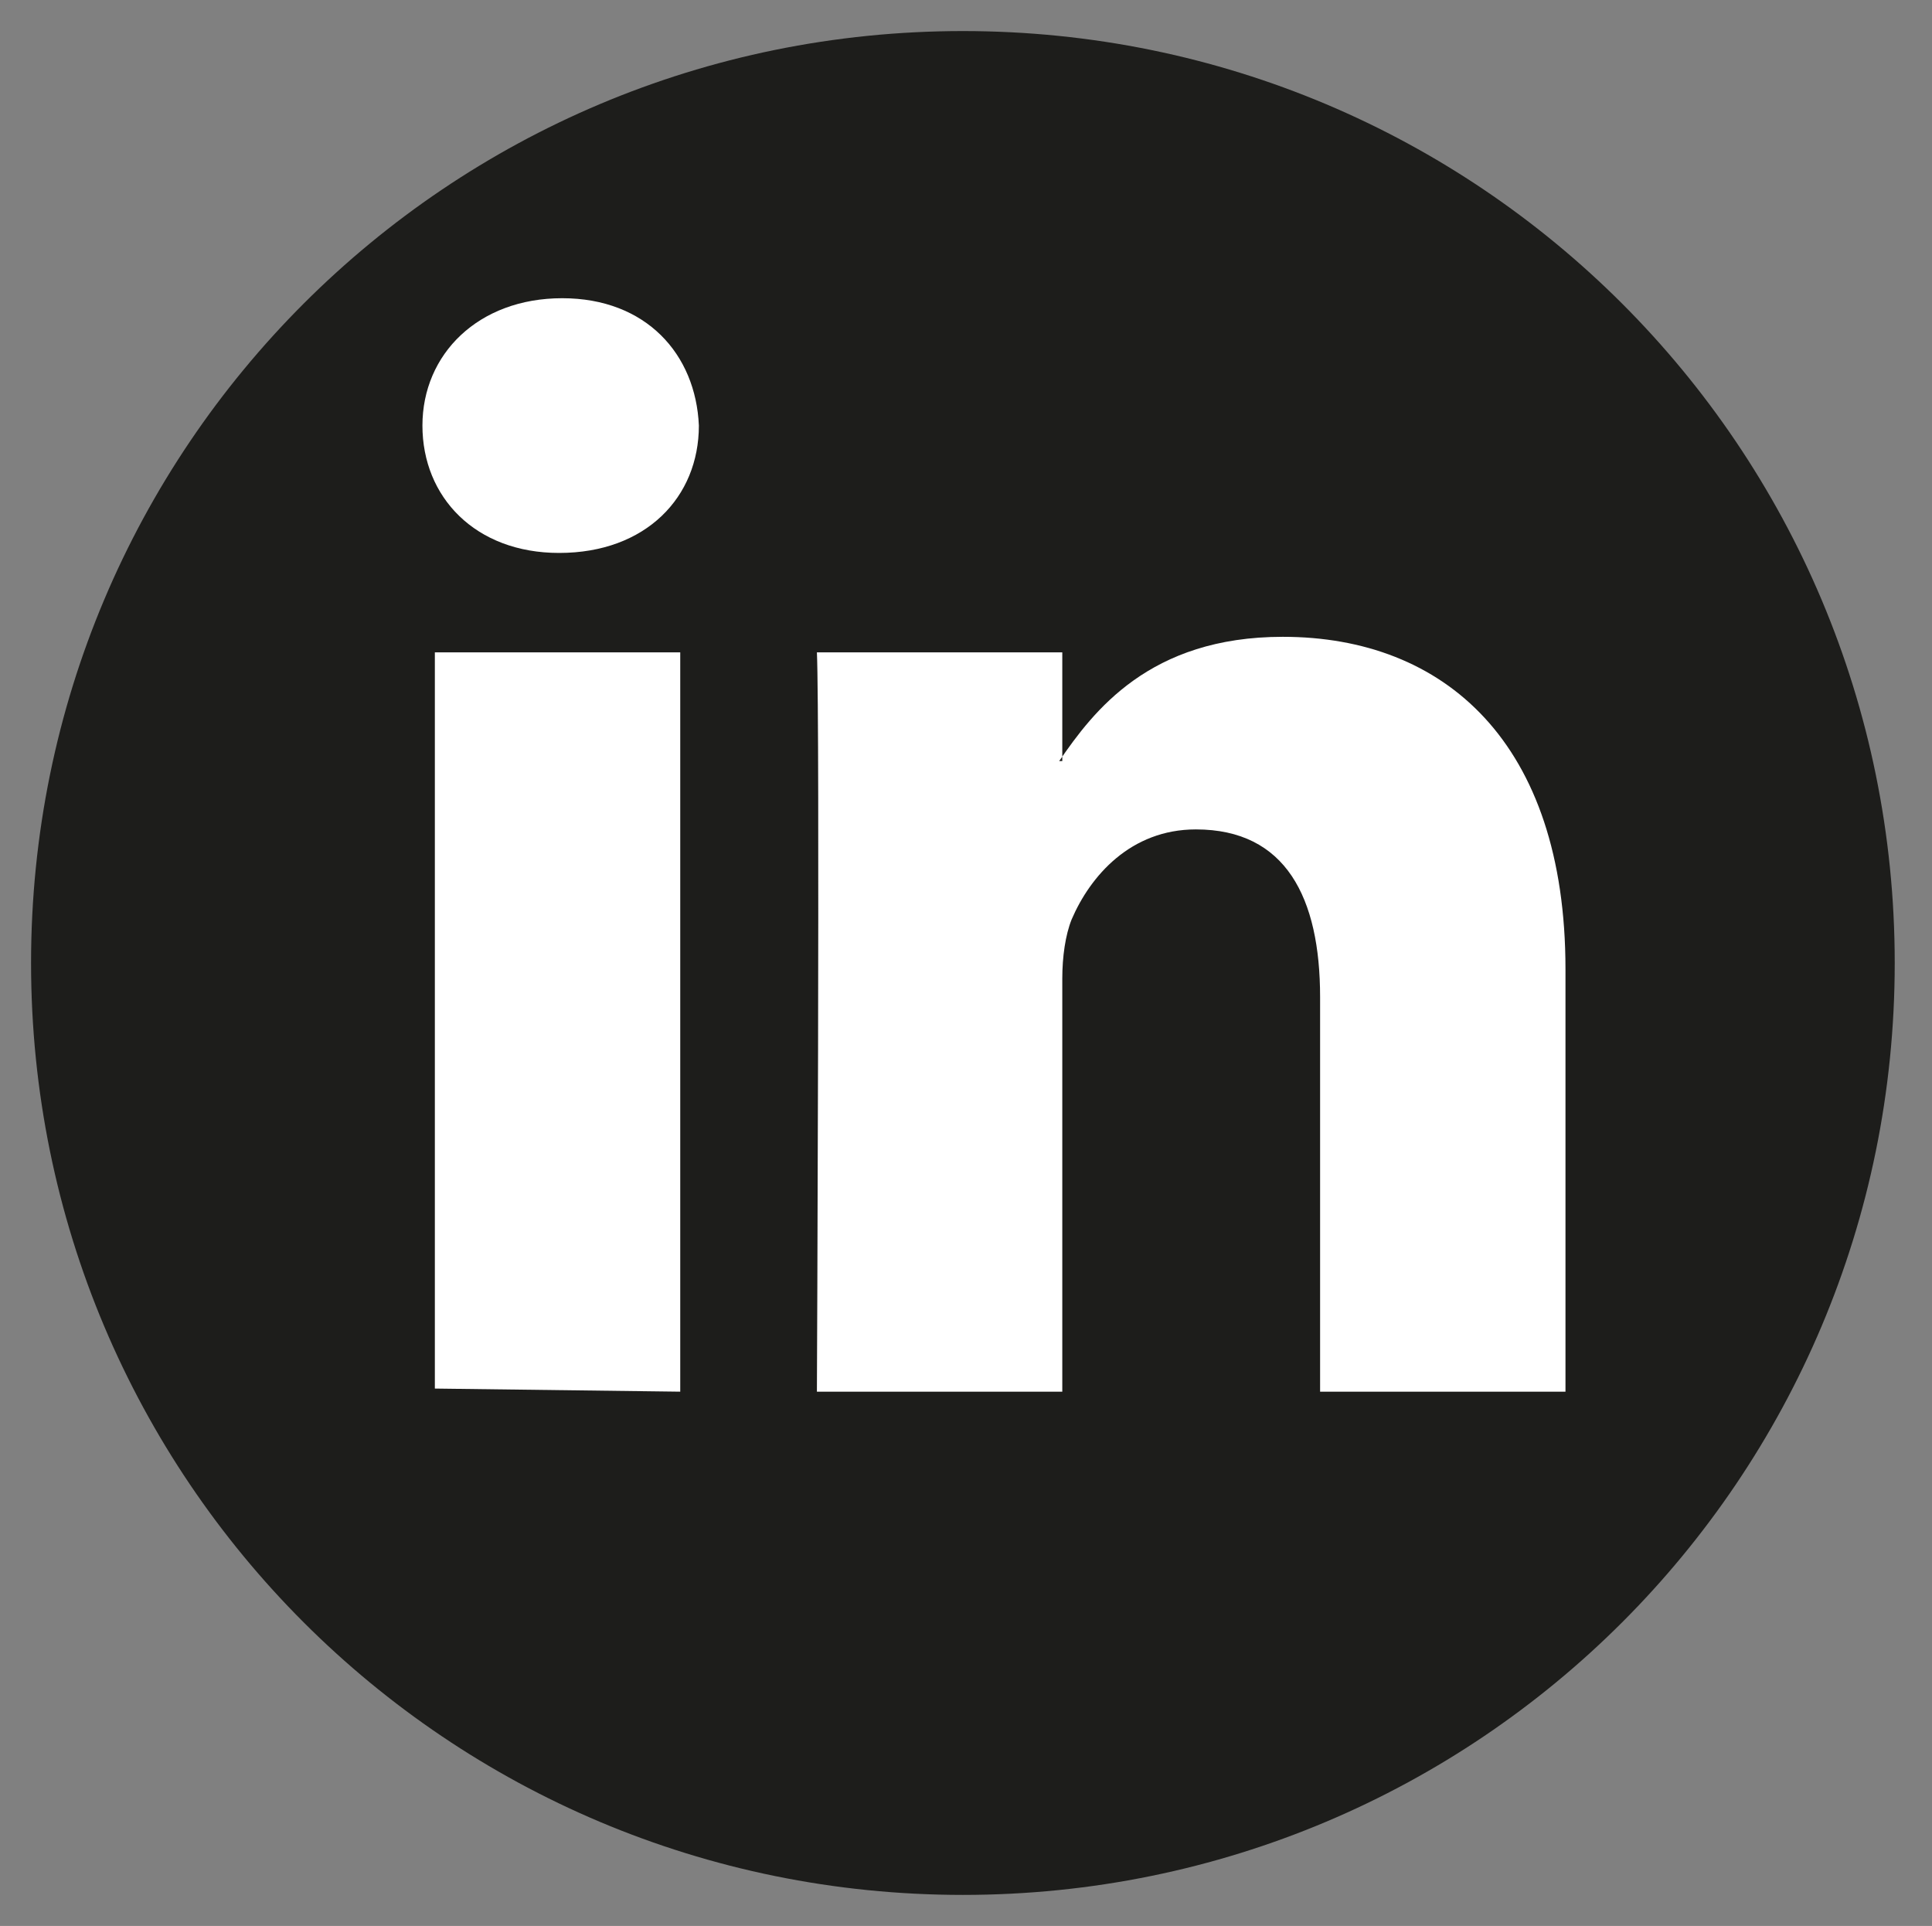
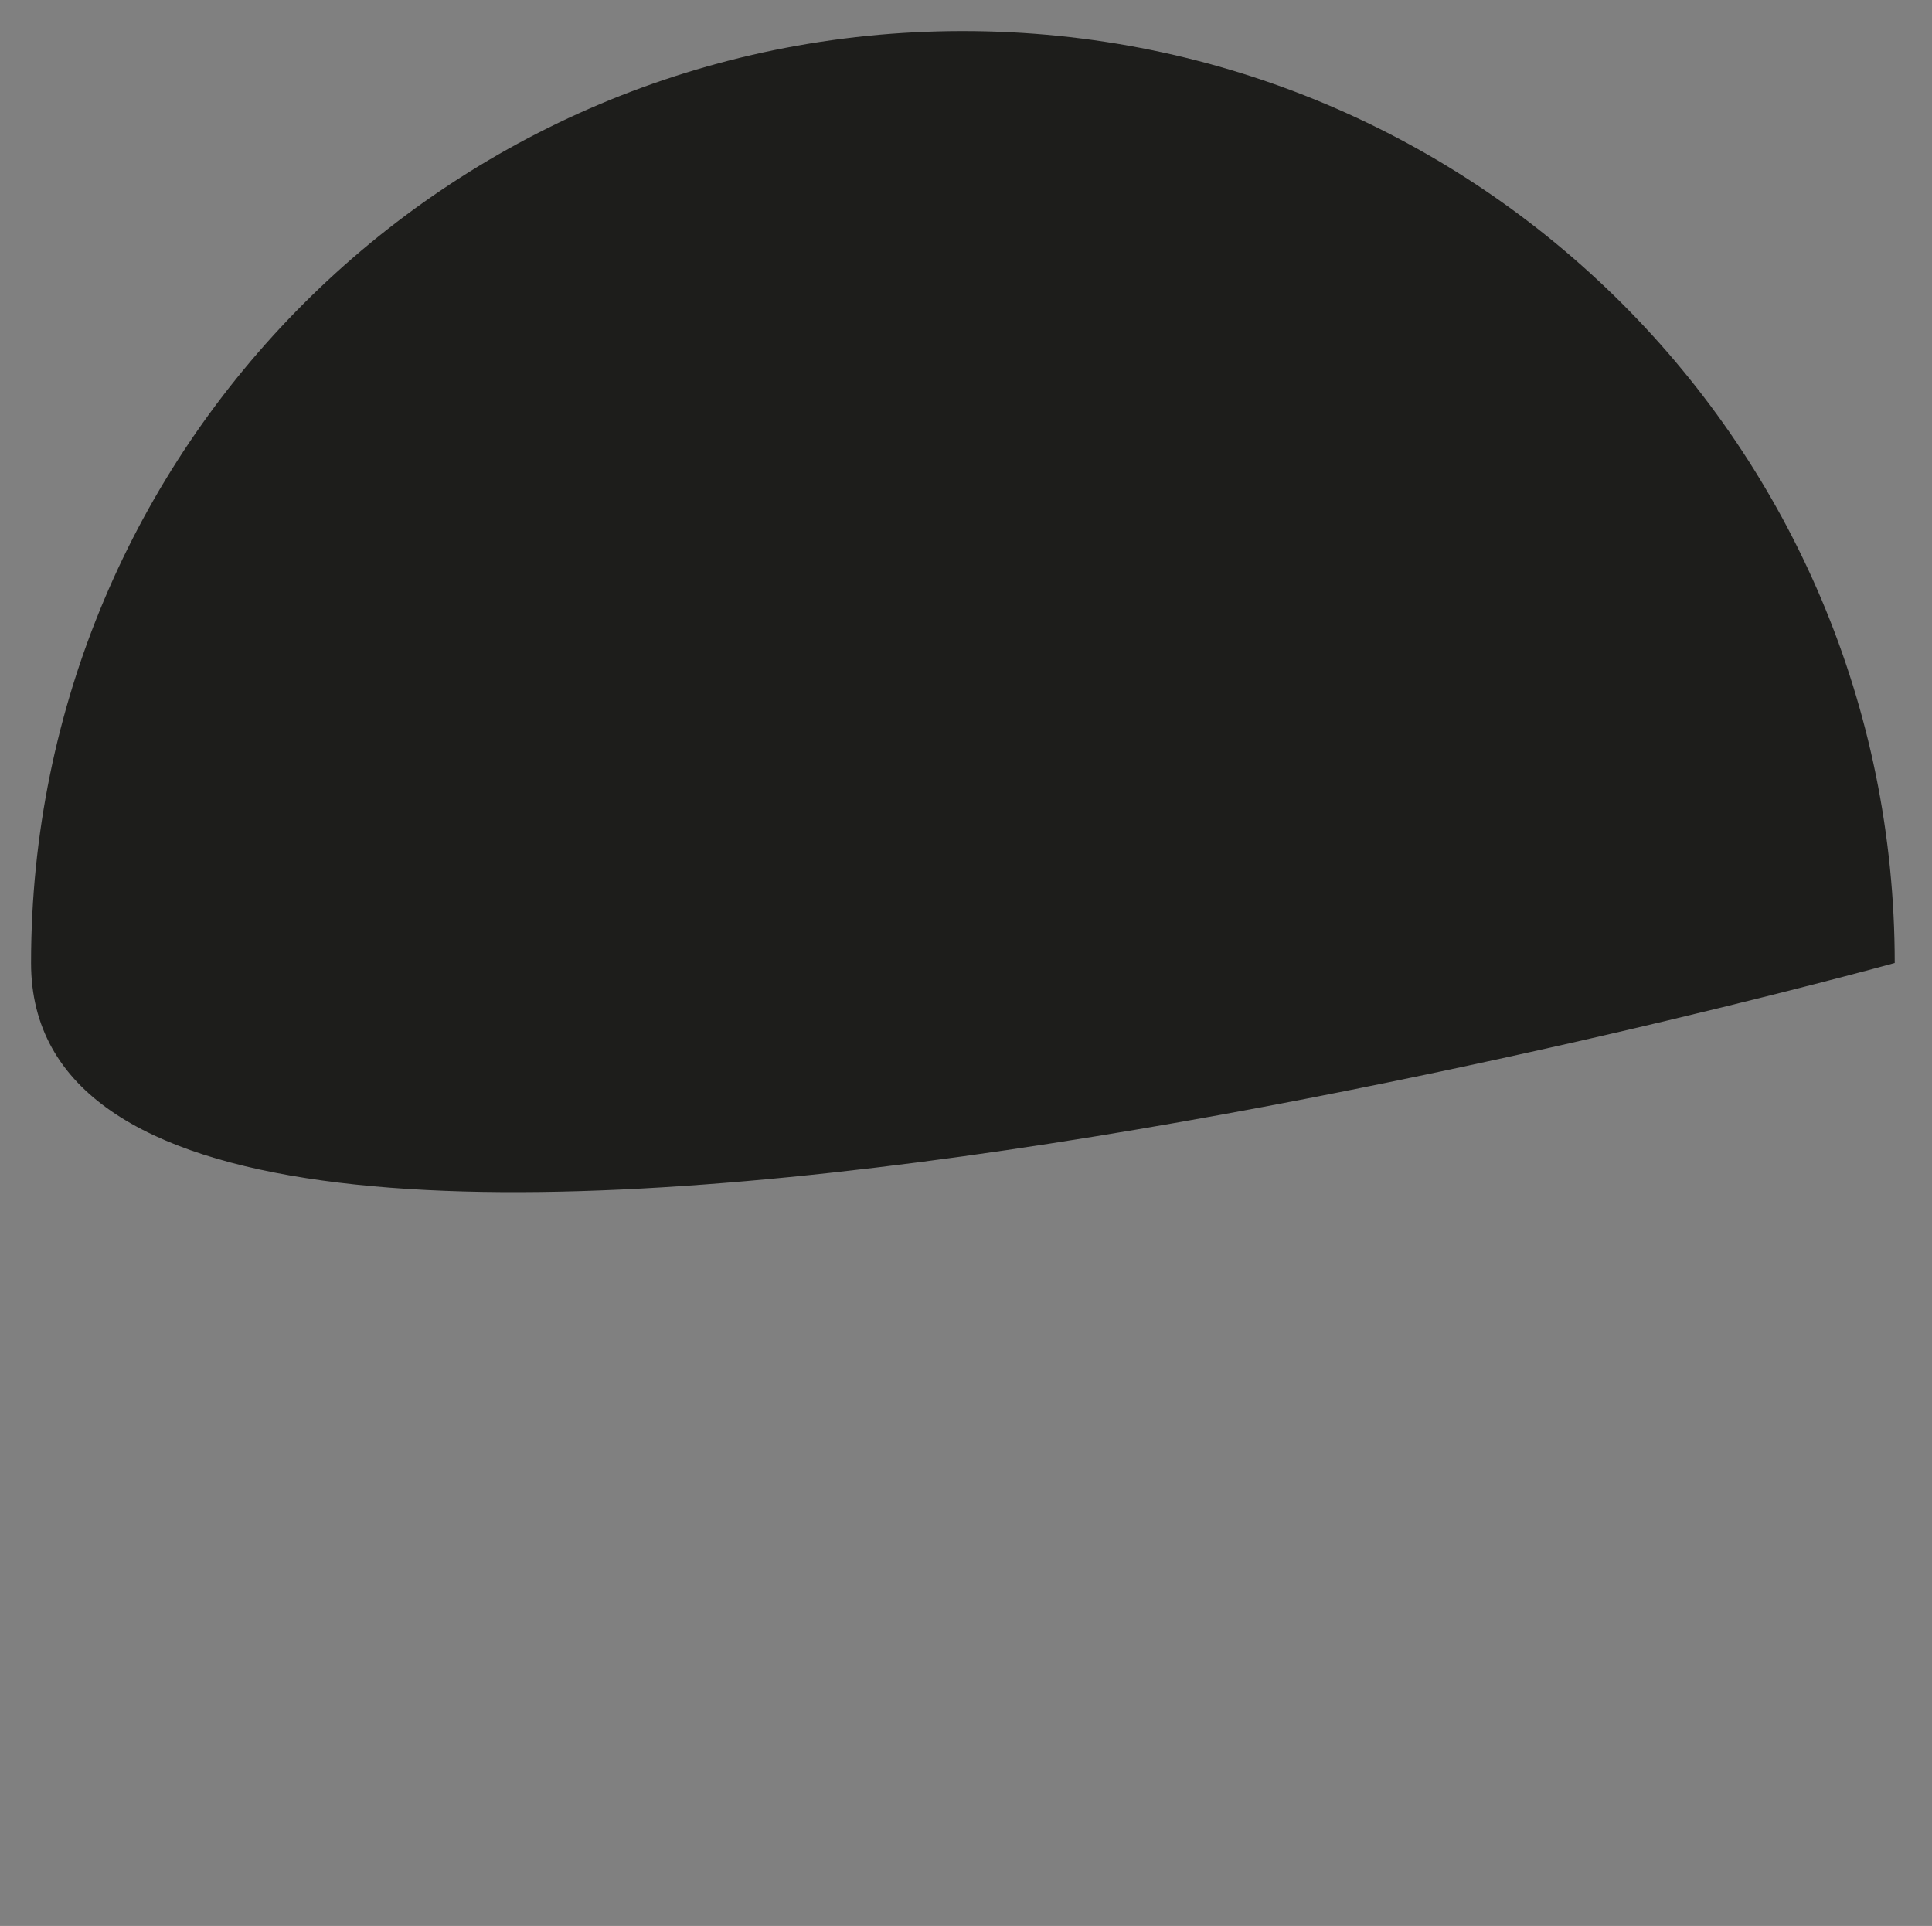
<svg xmlns="http://www.w3.org/2000/svg" version="1.1" id="Layer_1" x="0px" y="0px" viewBox="0 0 62.2 62" style="enable-background:new 0 0 62.2 62;" xml:space="preserve">
  <rect x="0" y="0" width="62.2" height="62" fill="#808080" stroke="none" />
  <style type="text/css">
	.st0{fill:#1D1D1B;}
	.st1{fill-rule:evenodd;clip-rule:evenodd;fill:#FFFFFF;}
</style>
-   <path class="st0" d="M61,31c0,16.6-13.4,30-30,30S1,47.6,1,31S14.4,1,31,1S61,14.4,61,31" />
+   <path class="st0" d="M61,31S1,47.6,1,31S14.4,1,31,1S61,14.4,61,31" />
  <g>
-     <path id="path28" class="st1" d="M21.9,44.8V21H14v23.7L21.9,44.8L21.9,44.8z M18,17.8c2.8,0,4.5-1.8,4.5-4.1   c-0.1-2.3-1.7-4.1-4.4-4.1s-4.5,1.8-4.5,4.1S15.3,17.8,18,17.8L18,17.8L18,17.8z" />
-     <path id="path30" class="st1" d="M26.3,44.8h7.9V31.5c0-0.7,0.1-1.4,0.3-1.9c0.6-1.4,1.9-2.9,4-2.9c2.9,0,4,2.2,4,5.4v12.7h7.9   V31.2c0-7.3-3.9-10.7-9.1-10.7c-4.3,0-6.1,2.4-7.2,4h0.1V21h-7.9C26.4,23.3,26.3,44.8,26.3,44.8L26.3,44.8z" />
-   </g>
+     </g>
</svg>